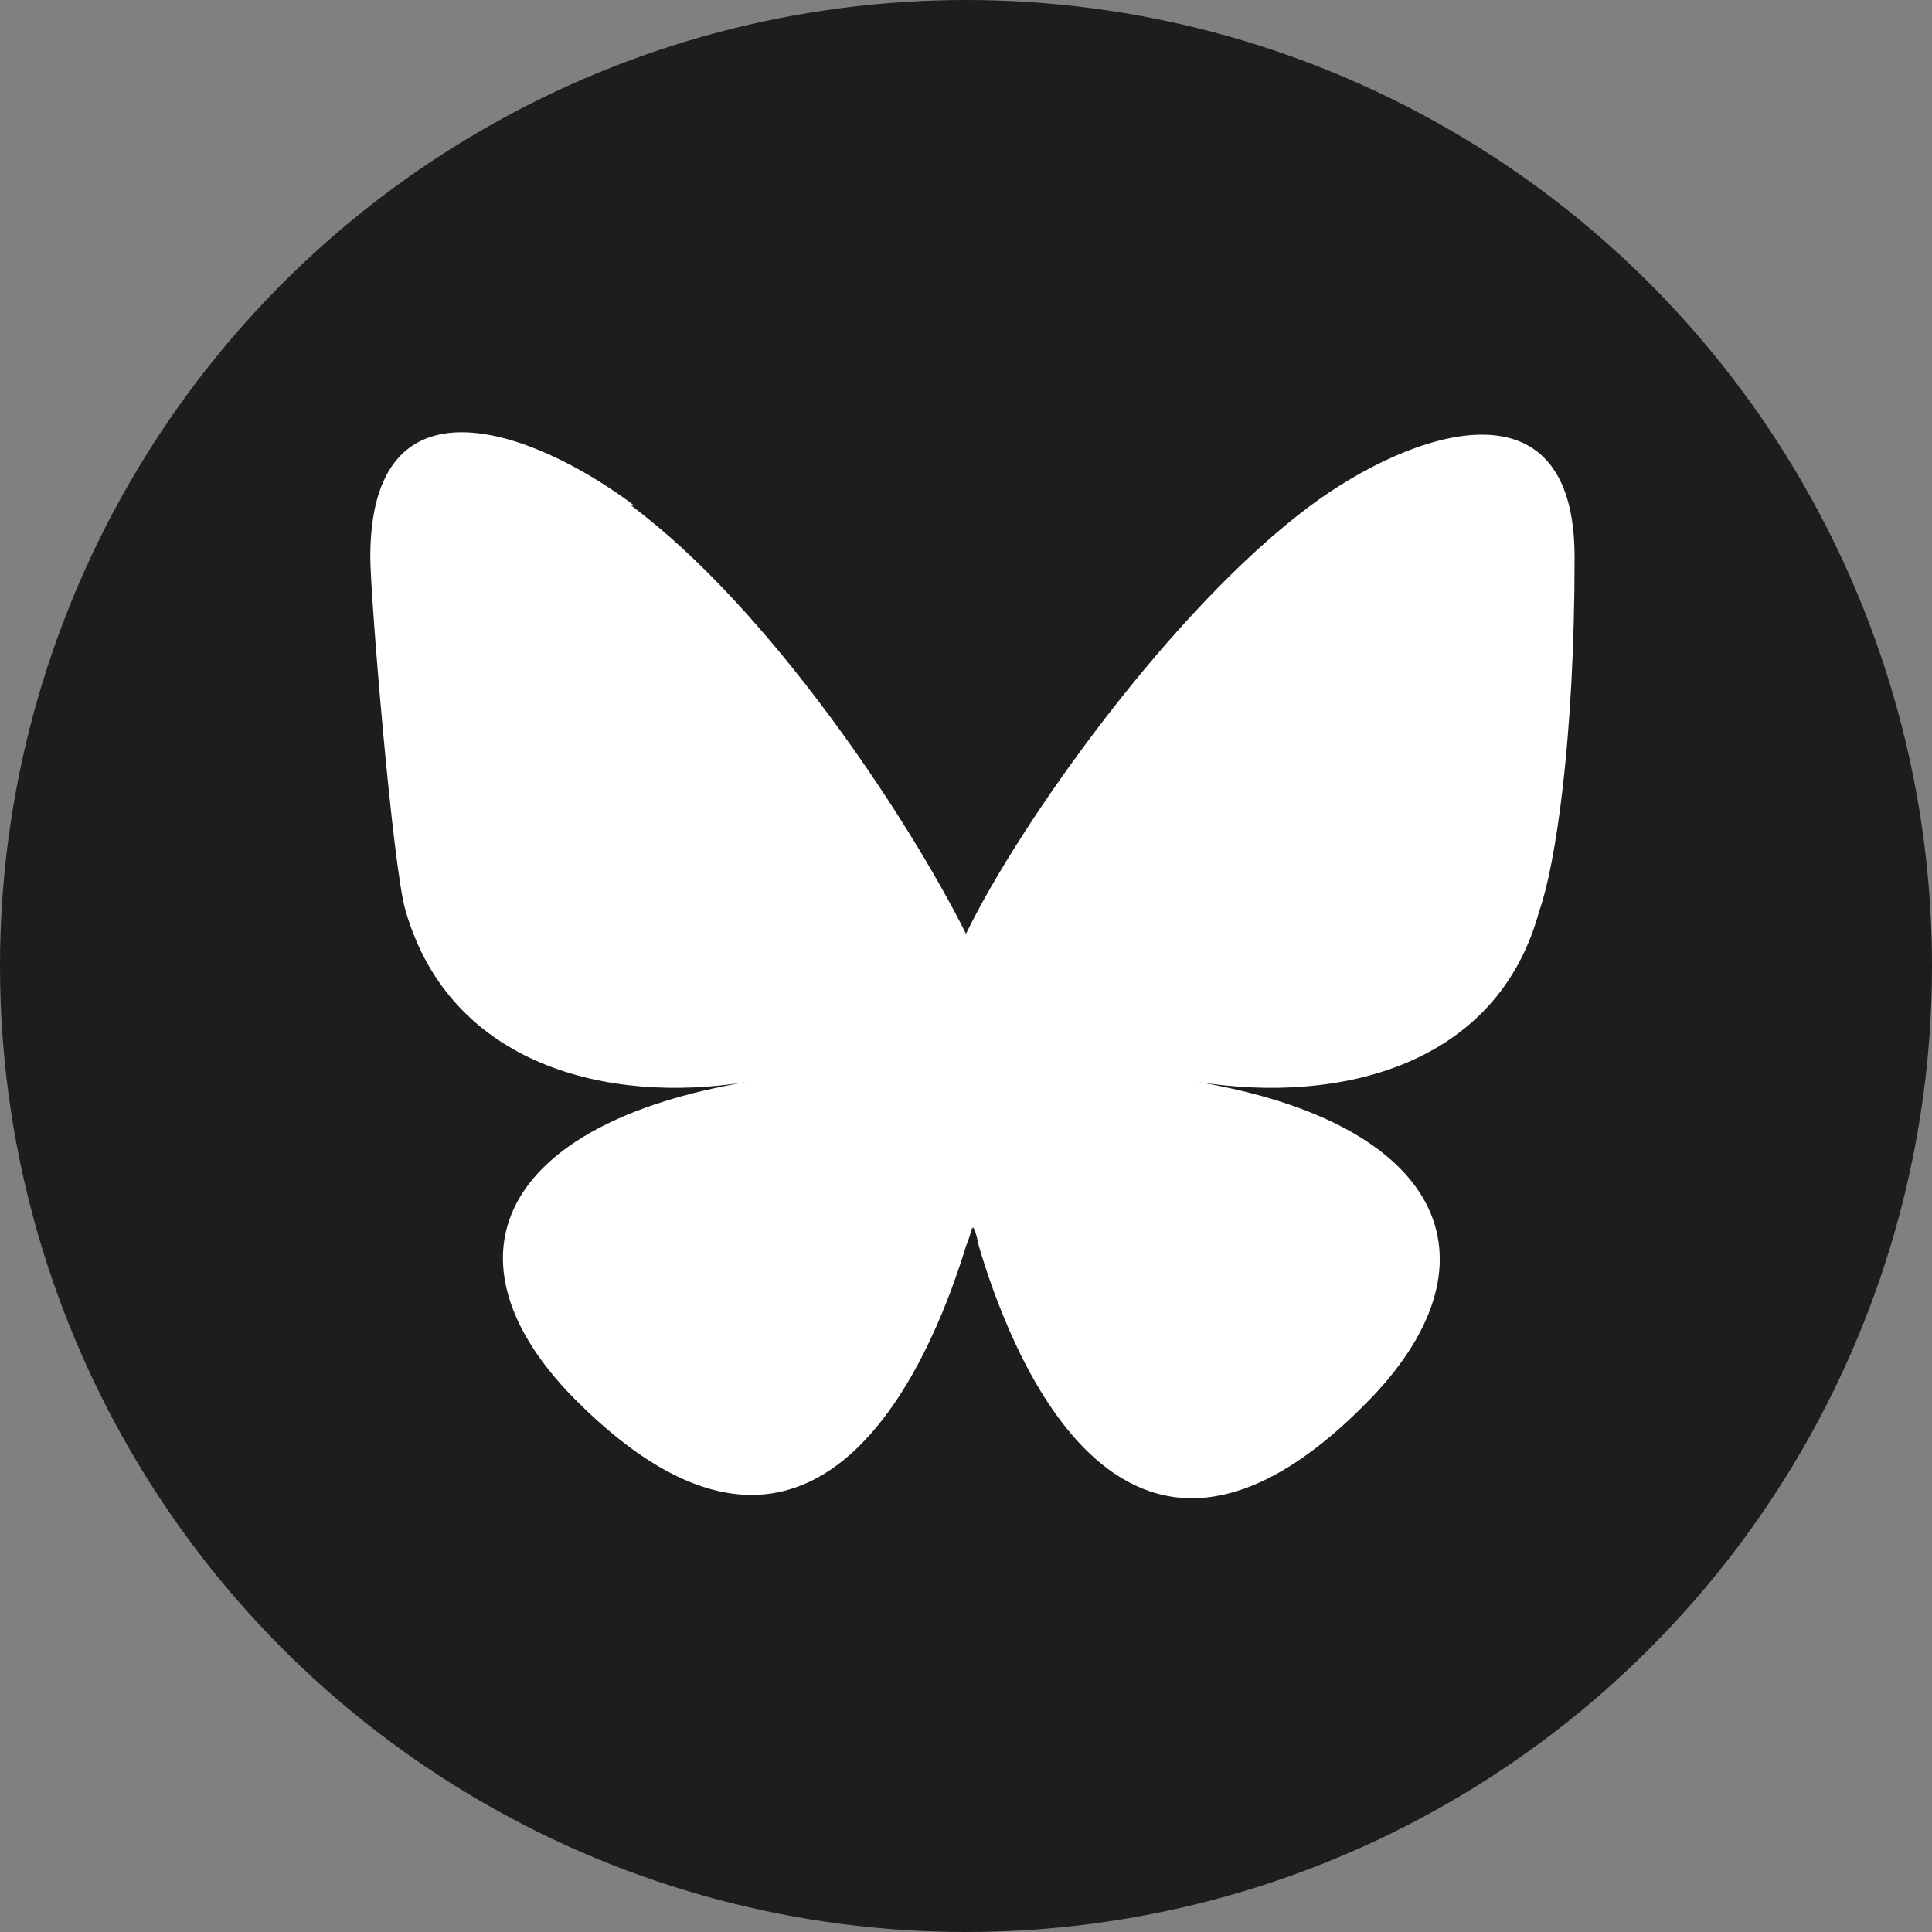
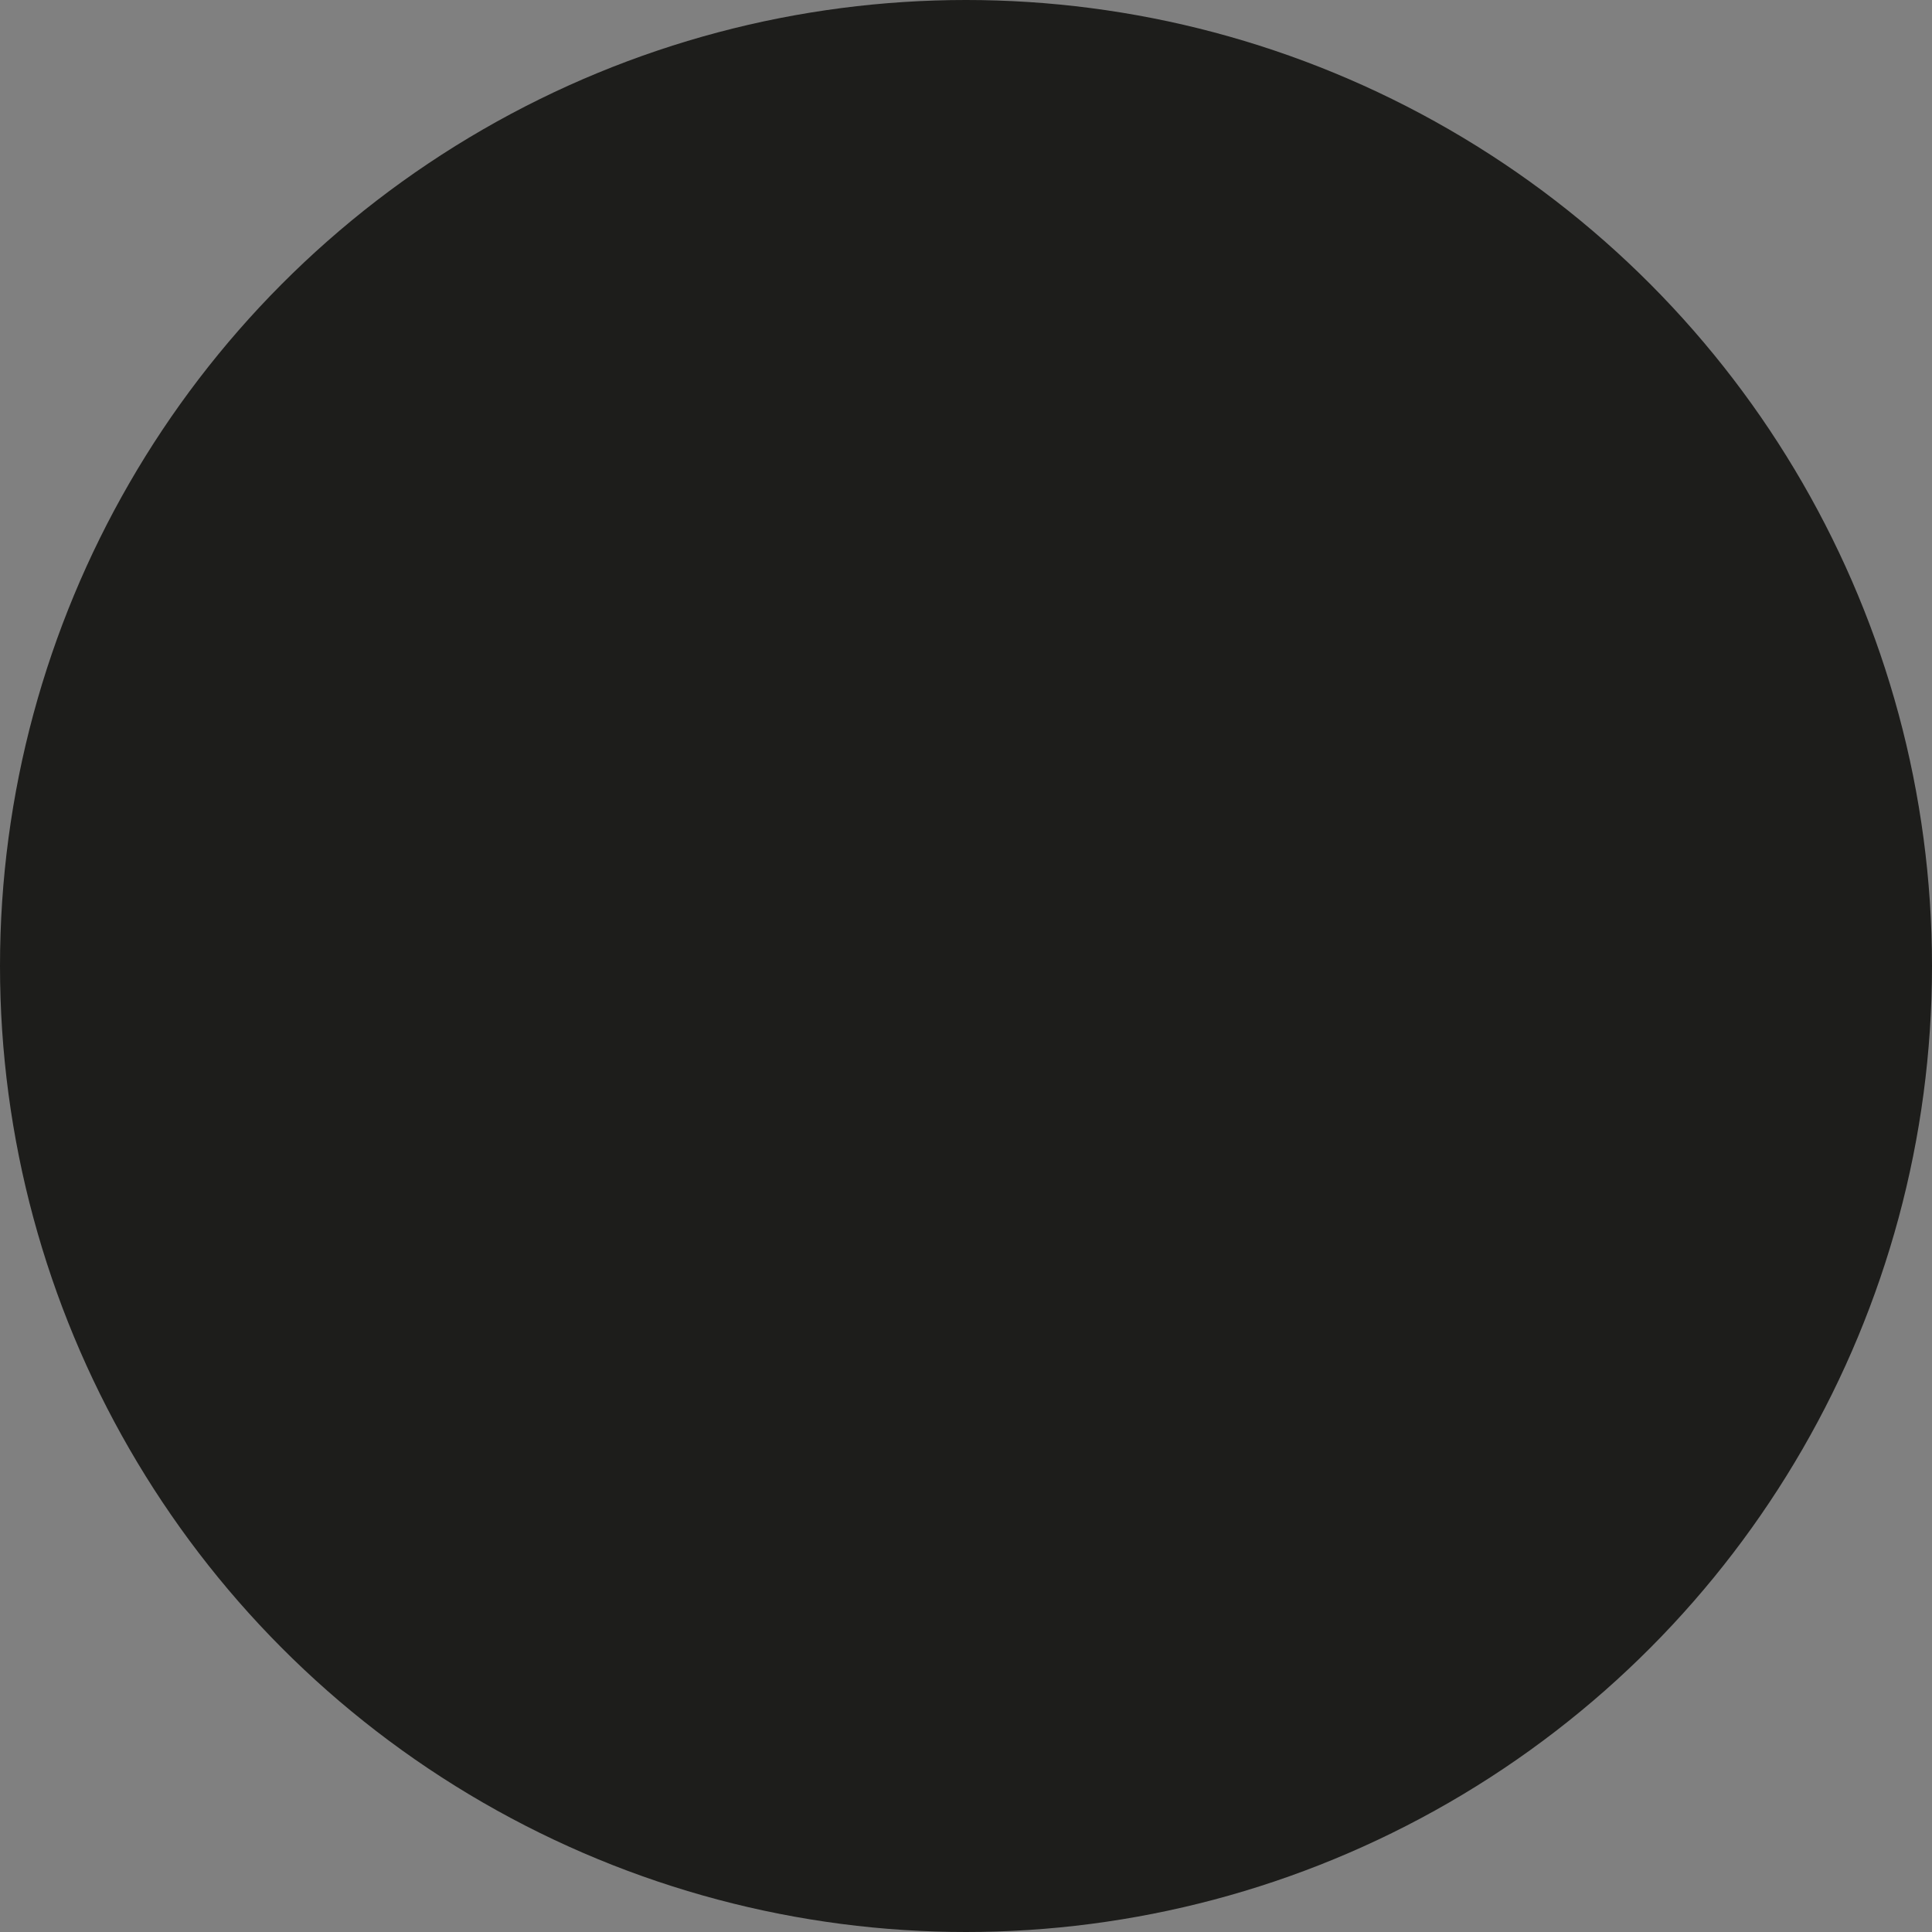
<svg xmlns="http://www.w3.org/2000/svg" id="Calque_1" version="1.1" viewBox="0 0 60 60">
  <rect x="0" y="0" width="60" height="60" fill="#808080" stroke="none" />
  <defs>
    <style>
      .st0 {
        fill: #1d1d1b;
      }

      .st1 {
        fill: #fff;
      }
    </style>
  </defs>
  <circle class="st0" cx="30" cy="30" r="30" />
-   <path class="st1" d="M19.6,15.7c4.3,3.2,8.6,9.7,10.4,13.3,1.7-3.5,6.4-10.1,10.7-13.3,3.1-2.3,8.2-4.1,8.2,1.6s-.6,9.6-1.1,11c-1.3,4.8-6.2,6-10.6,5.3,7.6,1.3,9.5,5.5,5.4,9.8-7.9,8.2-11.4-2-12.2-4.7-.1-.5-.2-.7-.2-.5,0-.2,0,0-.2.5-.8,2.6-4.3,12.7-12.2,4.7-4.2-4.3-2.3-8.5,5.4-9.8-4.3.7-9.2-.5-10.6-5.3-.4-1.3-1.1-9.8-1.1-11,0-5.8,5-4,8.2-1.6h0Z" />
</svg>